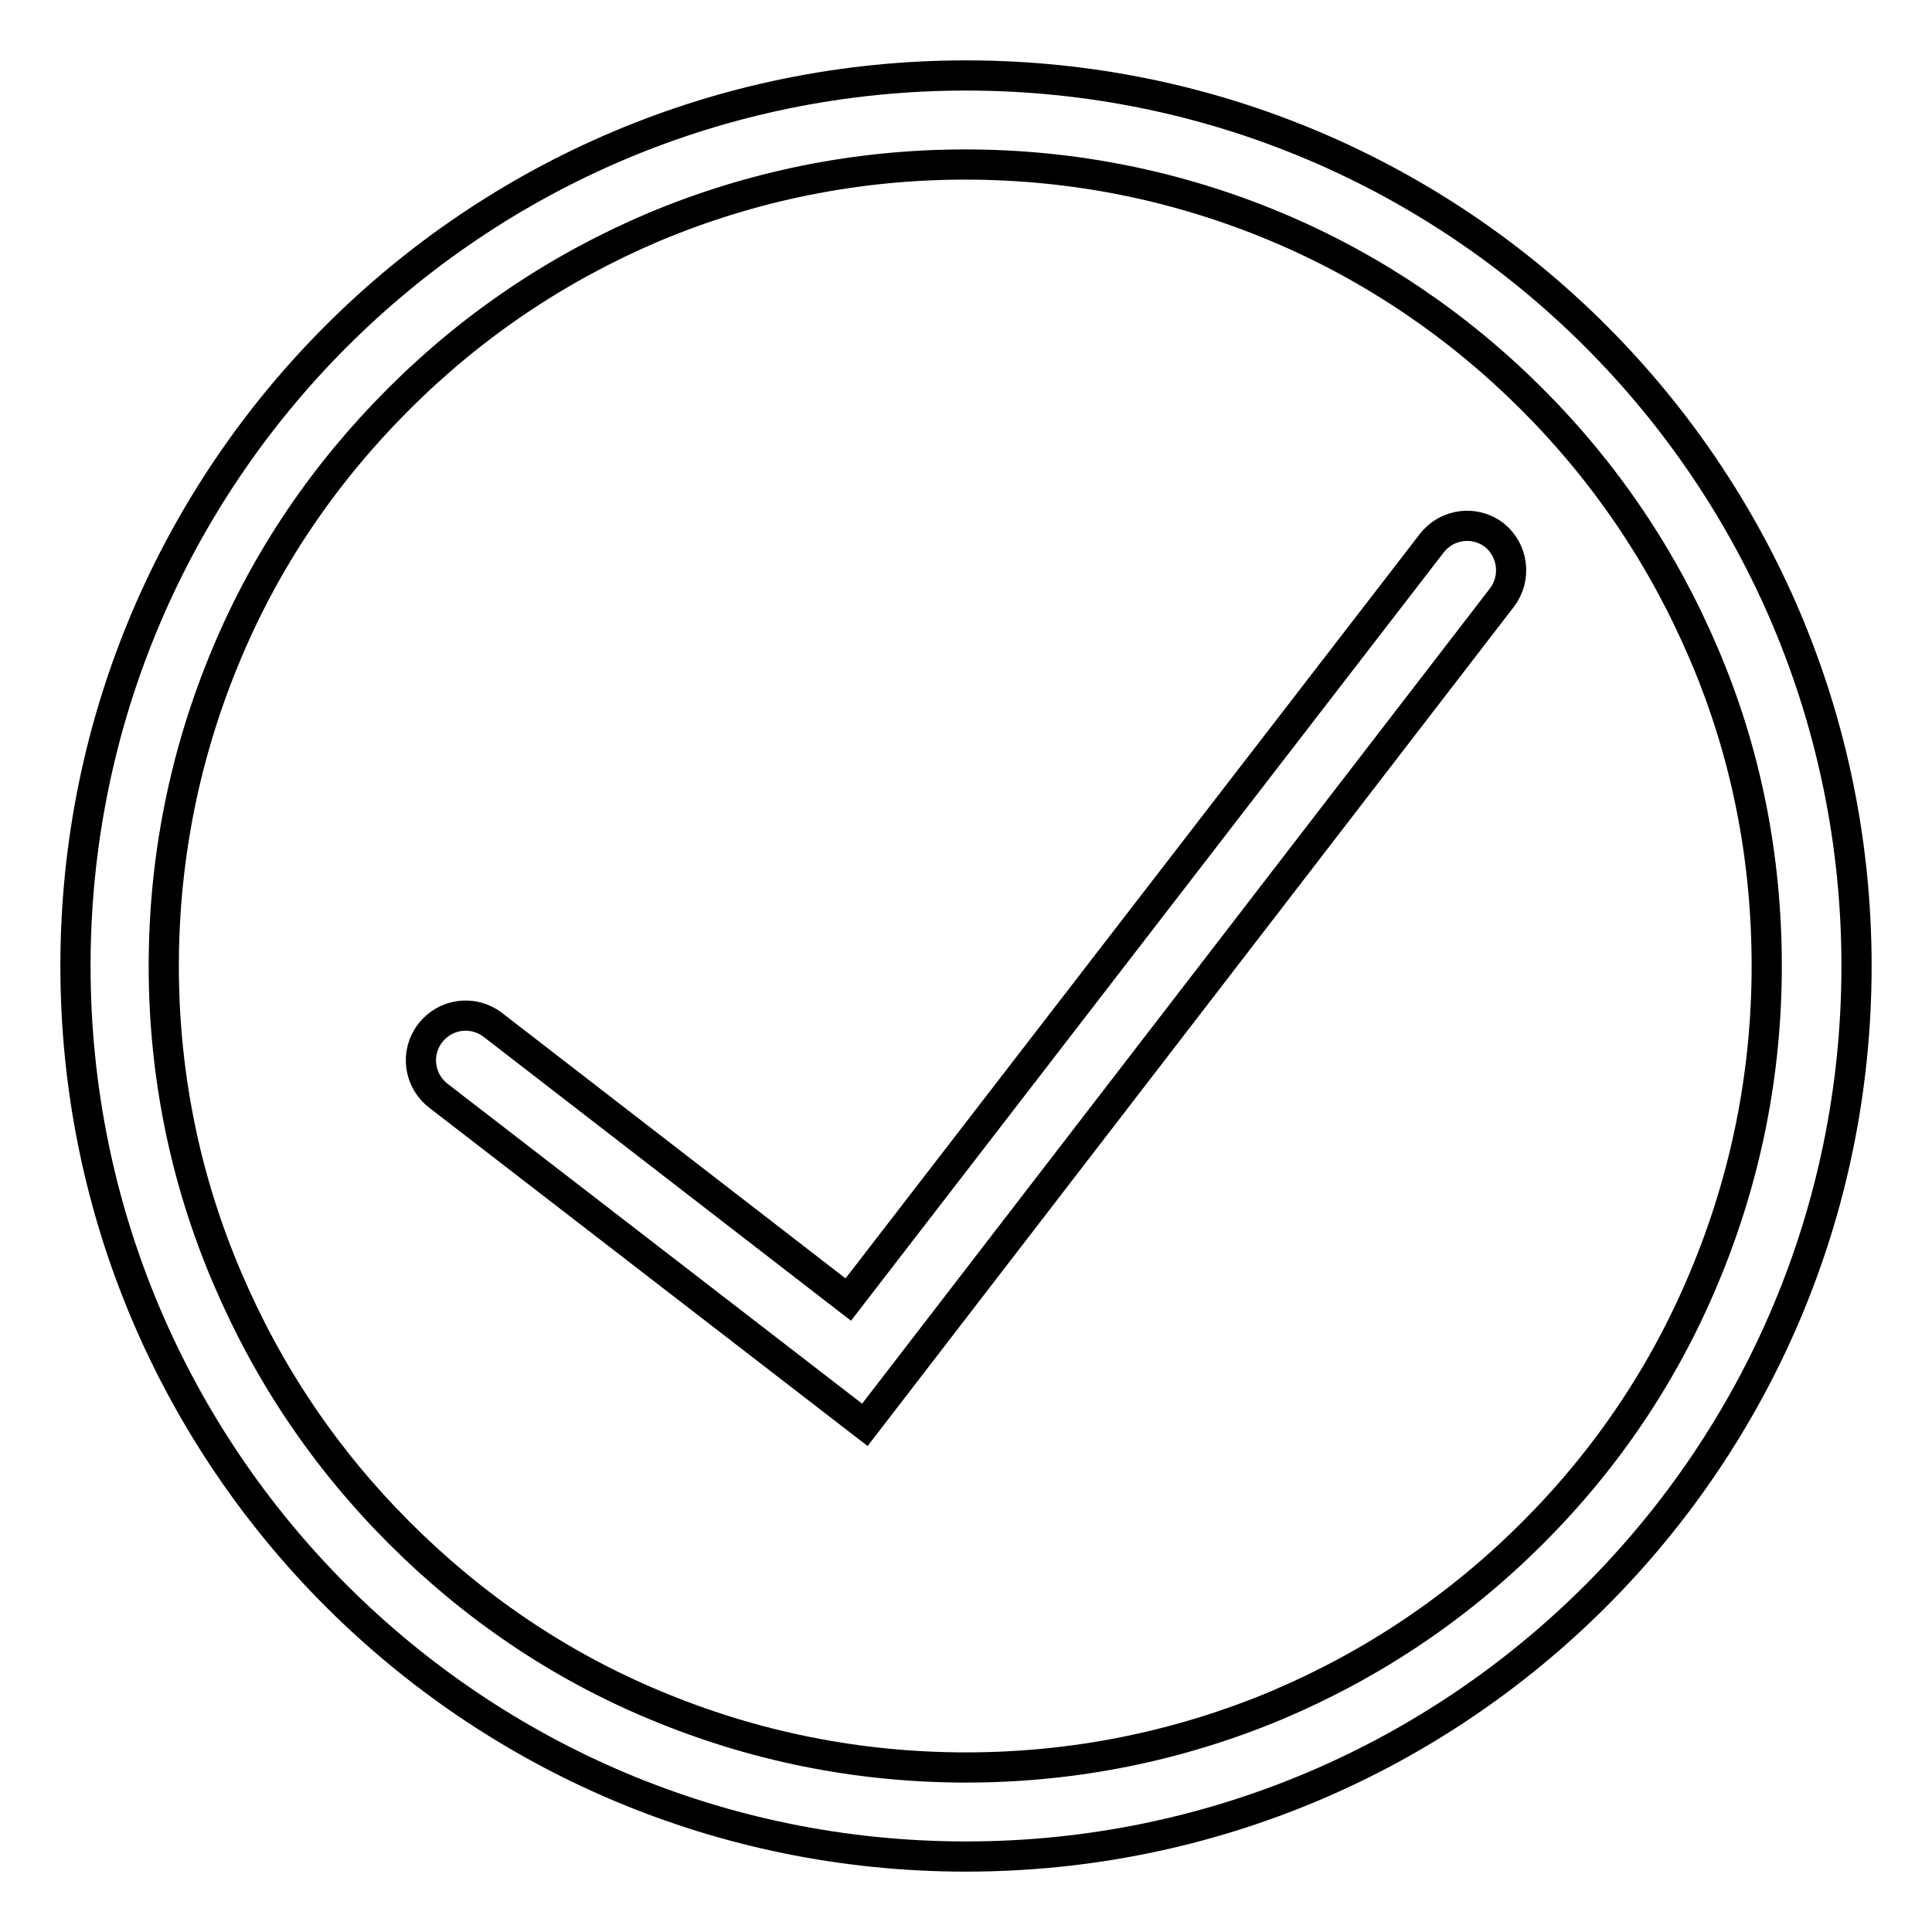
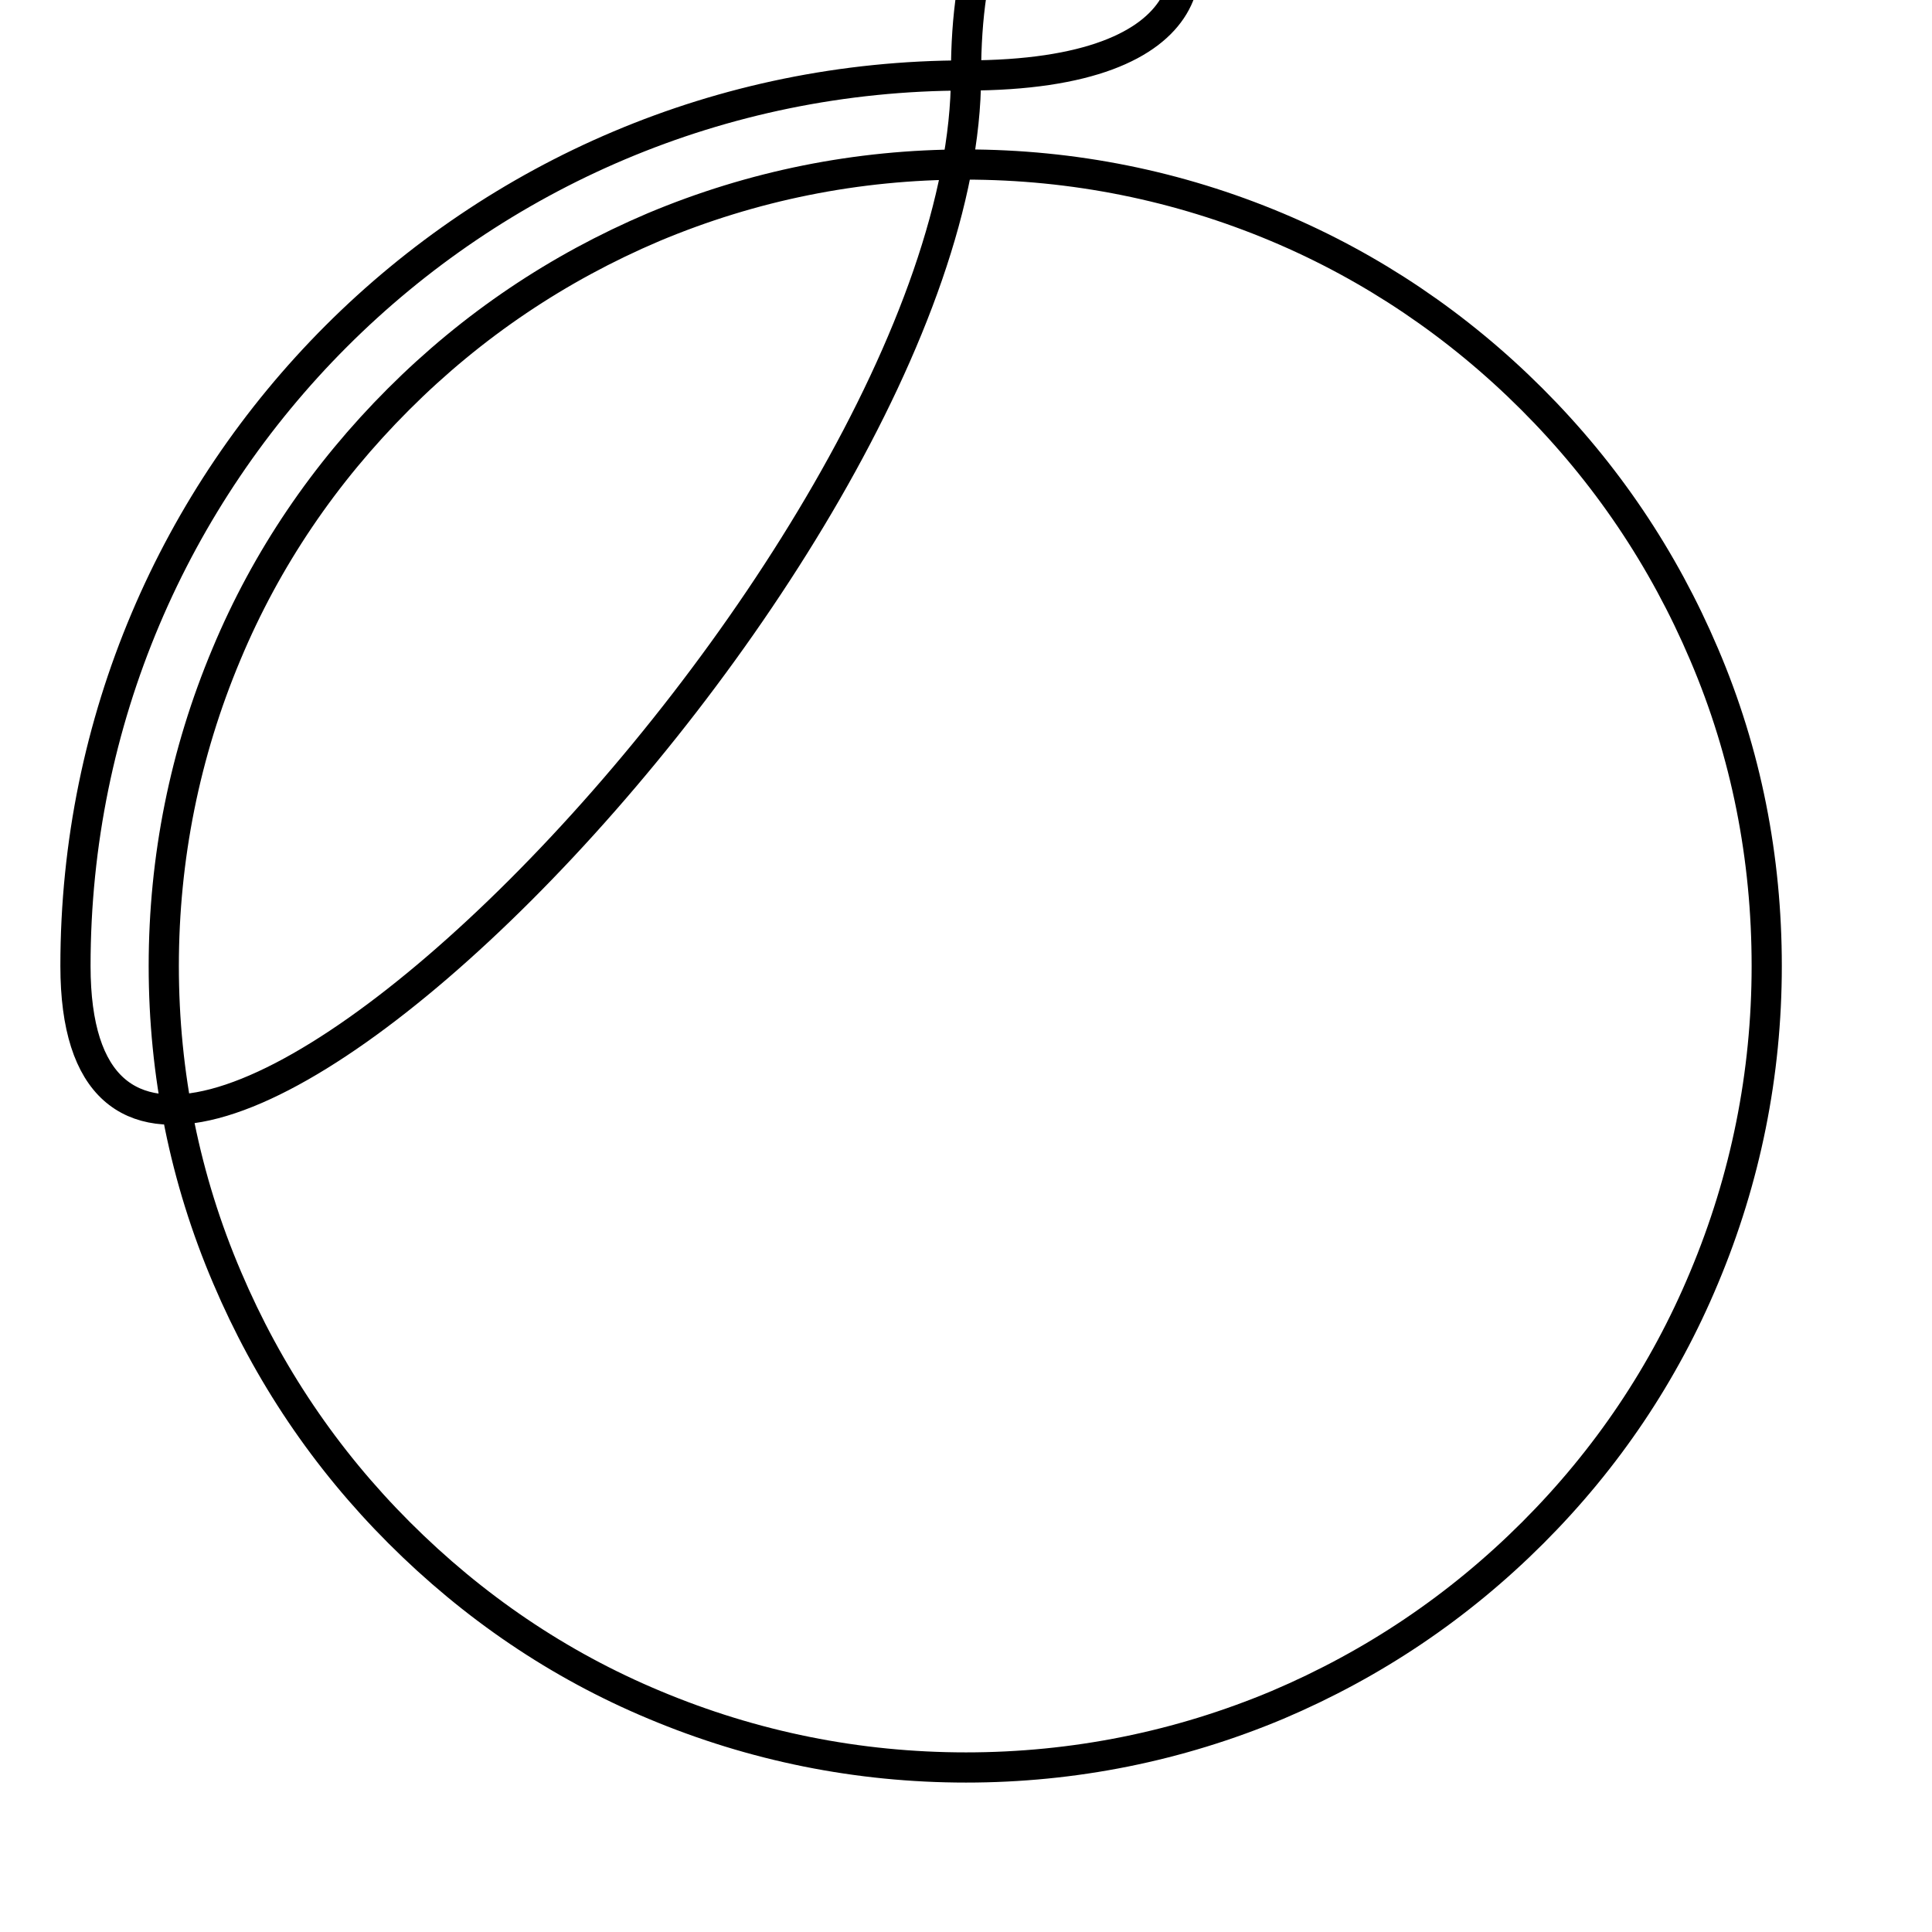
<svg xmlns="http://www.w3.org/2000/svg" version="1.1" x="0px" y="0px" viewBox="0 0 256 256" enable-background="new 0 0 256 256" xml:space="preserve">
  <g>
-     <path stroke-width="4" fill-opacity="0" stroke="#000000" d="M128,10C62.8,10,10,62.8,10,128s52.8,118,118,118s118-52.8,118-118S193.2,10,128,10z M203.1,203.1 c-9.8,9.8-21.1,17.4-33.8,22.8c-13.1,5.5-27,8.3-41.3,8.3c-14.3,0-28.2-2.8-41.3-8.3c-12.7-5.3-24-13-33.8-22.8 c-9.8-9.8-17.4-21.1-22.8-33.8c-5.6-13.1-8.4-27-8.4-41.3s2.8-28.2,8.3-41.3c5.3-12.7,13-24,22.8-33.8c9.8-9.8,21.1-17.4,33.8-22.8 c13.1-5.5,27-8.3,41.3-8.3s28.2,2.8,41.3,8.3c12.6,5.3,24,13,33.8,22.8c9.8,9.8,17.4,21.1,22.8,33.8c5.6,13.1,8.3,27,8.3,41.3 s-2.8,28.2-8.3,41.3C220.5,182,212.9,193.3,203.1,203.1L203.1,203.1z" />
-     <path stroke-width="4" fill-opacity="0" stroke="#000000" d="M198,70.9c-2.6-2-6.3-1.5-8.3,1.1l-77.3,100.2l-47.1-36.4c-2.6-2-6.3-1.5-8.3,1.1c-2,2.6-1.5,6.3,1.1,8.3 l56.5,43.6L199,79.2C201,76.6,200.5,72.9,198,70.9z" />
+     <path stroke-width="4" fill-opacity="0" stroke="#000000" d="M128,10C62.8,10,10,62.8,10,128s118-52.8,118-118S193.2,10,128,10z M203.1,203.1 c-9.8,9.8-21.1,17.4-33.8,22.8c-13.1,5.5-27,8.3-41.3,8.3c-14.3,0-28.2-2.8-41.3-8.3c-12.7-5.3-24-13-33.8-22.8 c-9.8-9.8-17.4-21.1-22.8-33.8c-5.6-13.1-8.4-27-8.4-41.3s2.8-28.2,8.3-41.3c5.3-12.7,13-24,22.8-33.8c9.8-9.8,21.1-17.4,33.8-22.8 c13.1-5.5,27-8.3,41.3-8.3s28.2,2.8,41.3,8.3c12.6,5.3,24,13,33.8,22.8c9.8,9.8,17.4,21.1,22.8,33.8c5.6,13.1,8.3,27,8.3,41.3 s-2.8,28.2-8.3,41.3C220.5,182,212.9,193.3,203.1,203.1L203.1,203.1z" />
  </g>
</svg>